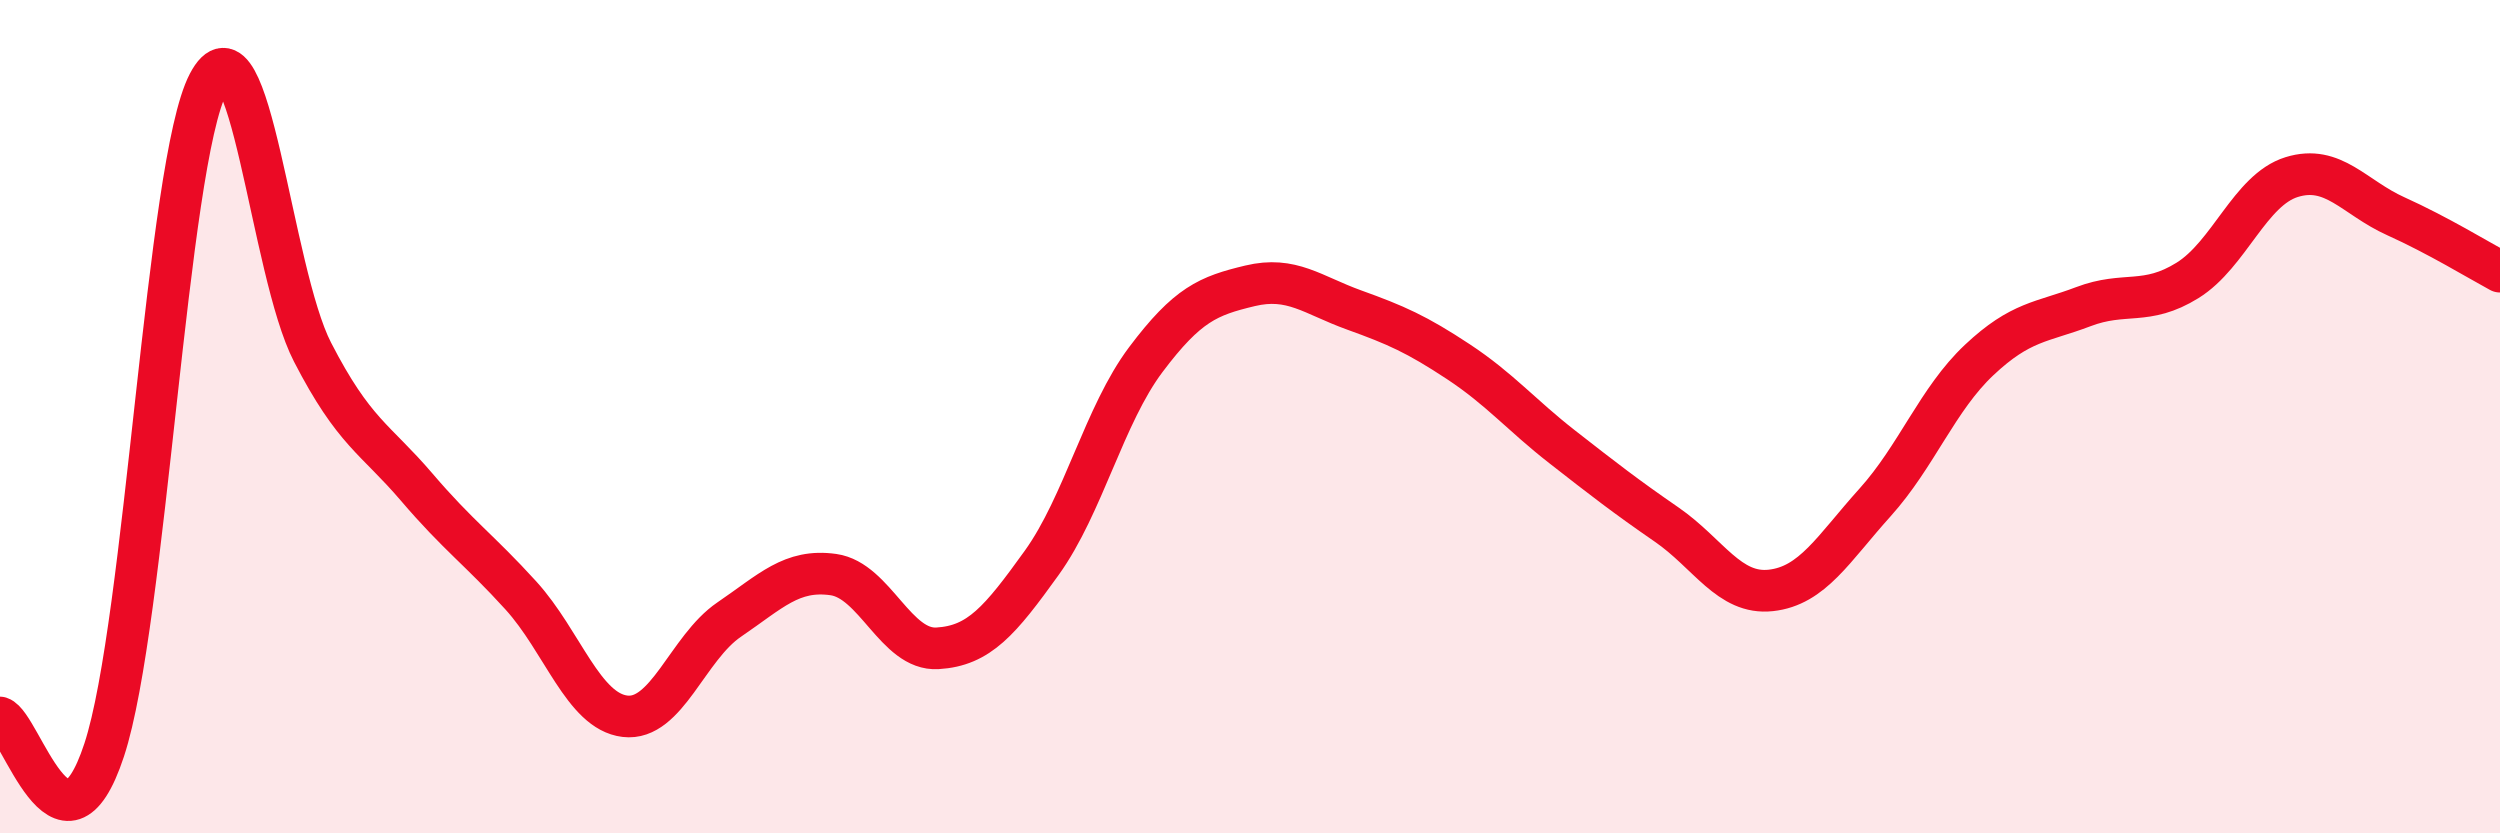
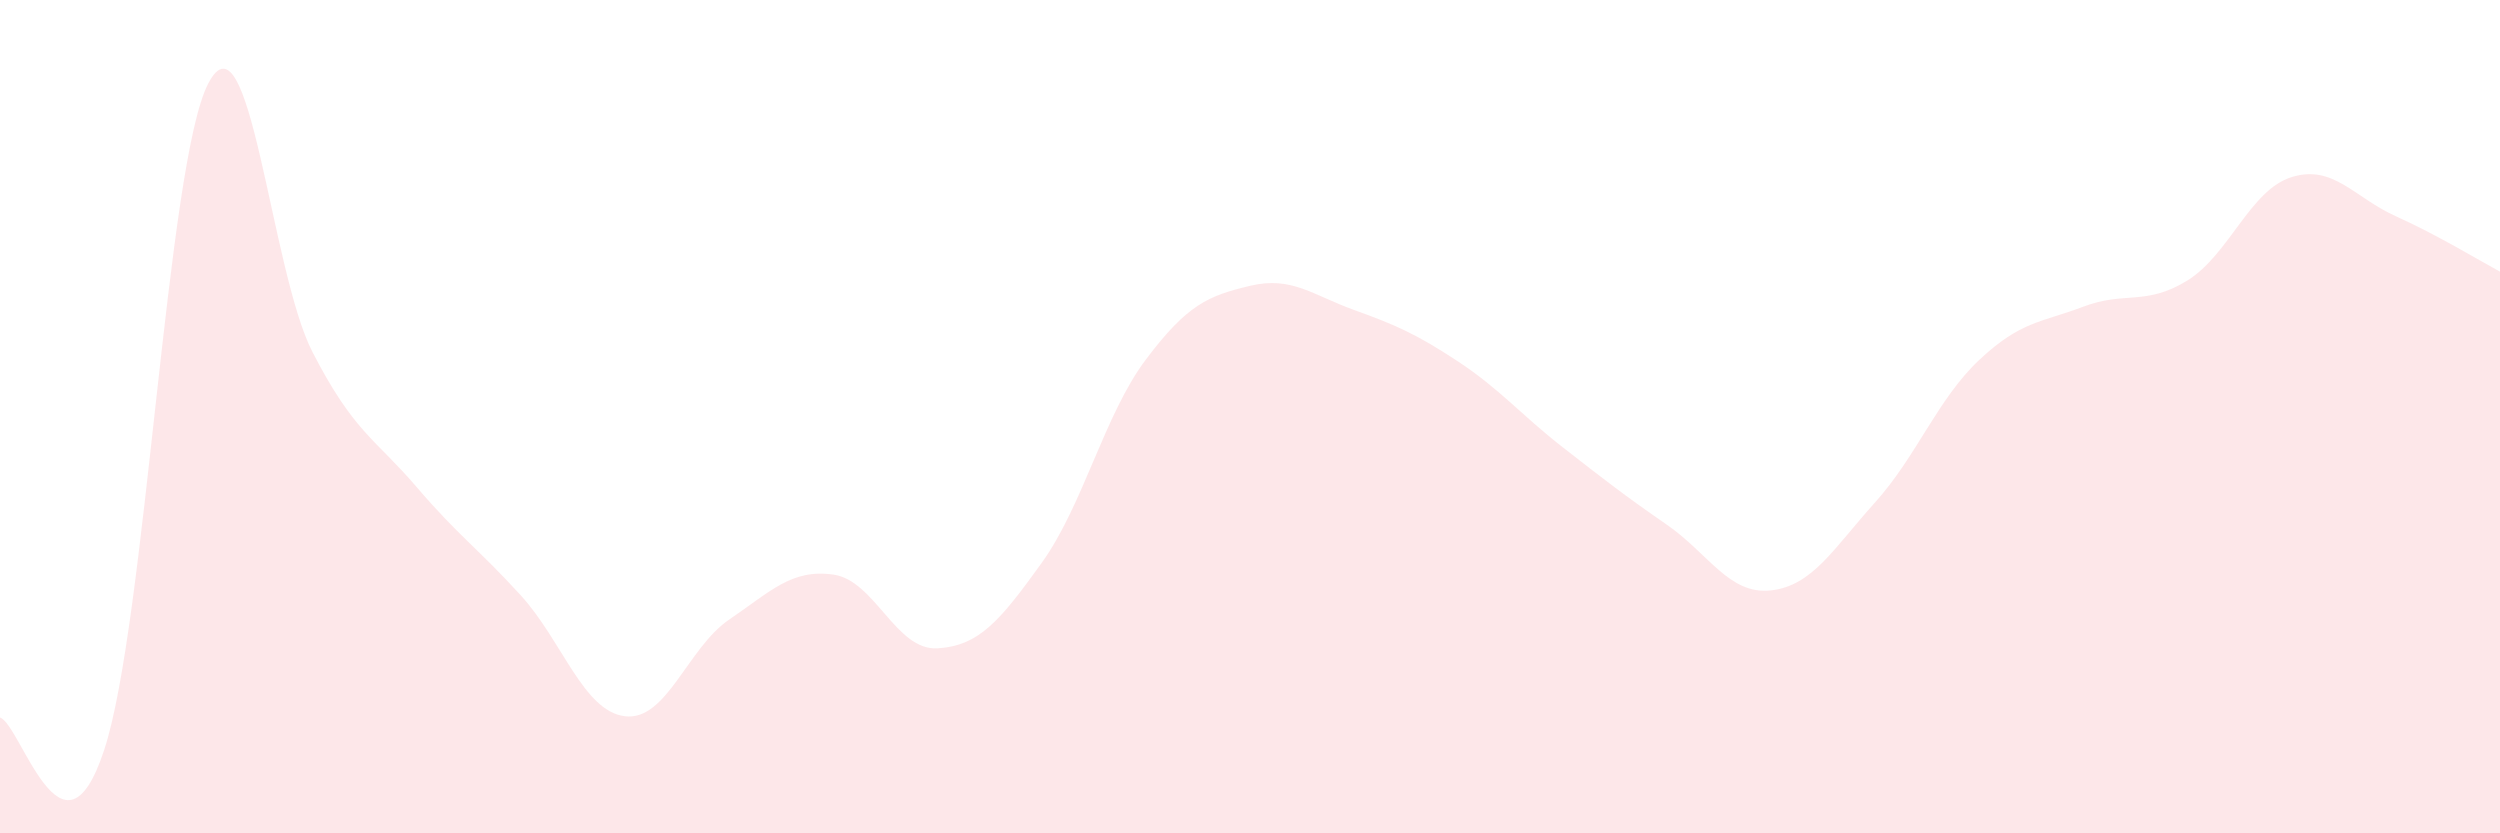
<svg xmlns="http://www.w3.org/2000/svg" width="60" height="20" viewBox="0 0 60 20">
  <path d="M 0,17.22 C 0.5,17.38 1.5,21.04 2.5,18 C 3.5,14.96 4,3.91 5,2 C 6,0.09 6.5,6.51 7.5,8.45 C 8.5,10.39 9,10.52 10,11.69 C 11,12.86 11.5,13.19 12.5,14.29 C 13.5,15.39 14,17.07 15,17.19 C 16,17.31 16.5,15.55 17.5,14.87 C 18.5,14.19 19,13.65 20,13.79 C 21,13.93 21.5,15.62 22.5,15.56 C 23.5,15.5 24,14.9 25,13.51 C 26,12.12 26.5,9.96 27.5,8.63 C 28.5,7.3 29,7.1 30,6.86 C 31,6.62 31.5,7.08 32.5,7.44 C 33.5,7.8 34,8.02 35,8.68 C 36,9.34 36.5,9.95 37.5,10.73 C 38.5,11.51 39,11.9 40,12.59 C 41,13.28 41.5,14.28 42.5,14.17 C 43.5,14.06 44,13.17 45,12.06 C 46,10.95 46.5,9.58 47.5,8.64 C 48.5,7.7 49,7.74 50,7.36 C 51,6.98 51.5,7.35 52.5,6.73 C 53.5,6.11 54,4.56 55,4.25 C 56,3.94 56.5,4.74 57.5,5.19 C 58.5,5.64 59.5,6.25 60,6.52L60 20L0 20Z" fill="#EB0A25" opacity="0.1" stroke-linecap="round" stroke-linejoin="round" />
-   <path d="M 0,17.22 C 0.5,17.38 1.5,21.04 2.5,18 C 3.5,14.96 4,3.91 5,2 C 6,0.09 6.5,6.51 7.5,8.45 C 8.5,10.39 9,10.52 10,11.69 C 11,12.86 11.5,13.19 12.5,14.29 C 13.5,15.39 14,17.07 15,17.19 C 16,17.31 16.5,15.55 17.5,14.87 C 18.5,14.19 19,13.65 20,13.79 C 21,13.93 21.5,15.62 22.5,15.56 C 23.5,15.5 24,14.9 25,13.51 C 26,12.12 26.5,9.96 27.5,8.63 C 28.5,7.3 29,7.1 30,6.86 C 31,6.62 31.5,7.08 32.5,7.44 C 33.5,7.8 34,8.02 35,8.68 C 36,9.34 36.5,9.95 37.5,10.73 C 38.5,11.51 39,11.9 40,12.59 C 41,13.28 41.5,14.28 42.5,14.17 C 43.5,14.06 44,13.17 45,12.06 C 46,10.95 46.5,9.58 47.5,8.64 C 48.5,7.7 49,7.74 50,7.36 C 51,6.98 51.5,7.35 52.5,6.73 C 53.5,6.11 54,4.56 55,4.25 C 56,3.94 56.5,4.74 57.5,5.19 C 58.5,5.64 59.5,6.25 60,6.52" stroke="#EB0A25" stroke-width="1" fill="none" stroke-linecap="round" stroke-linejoin="round" />
</svg>